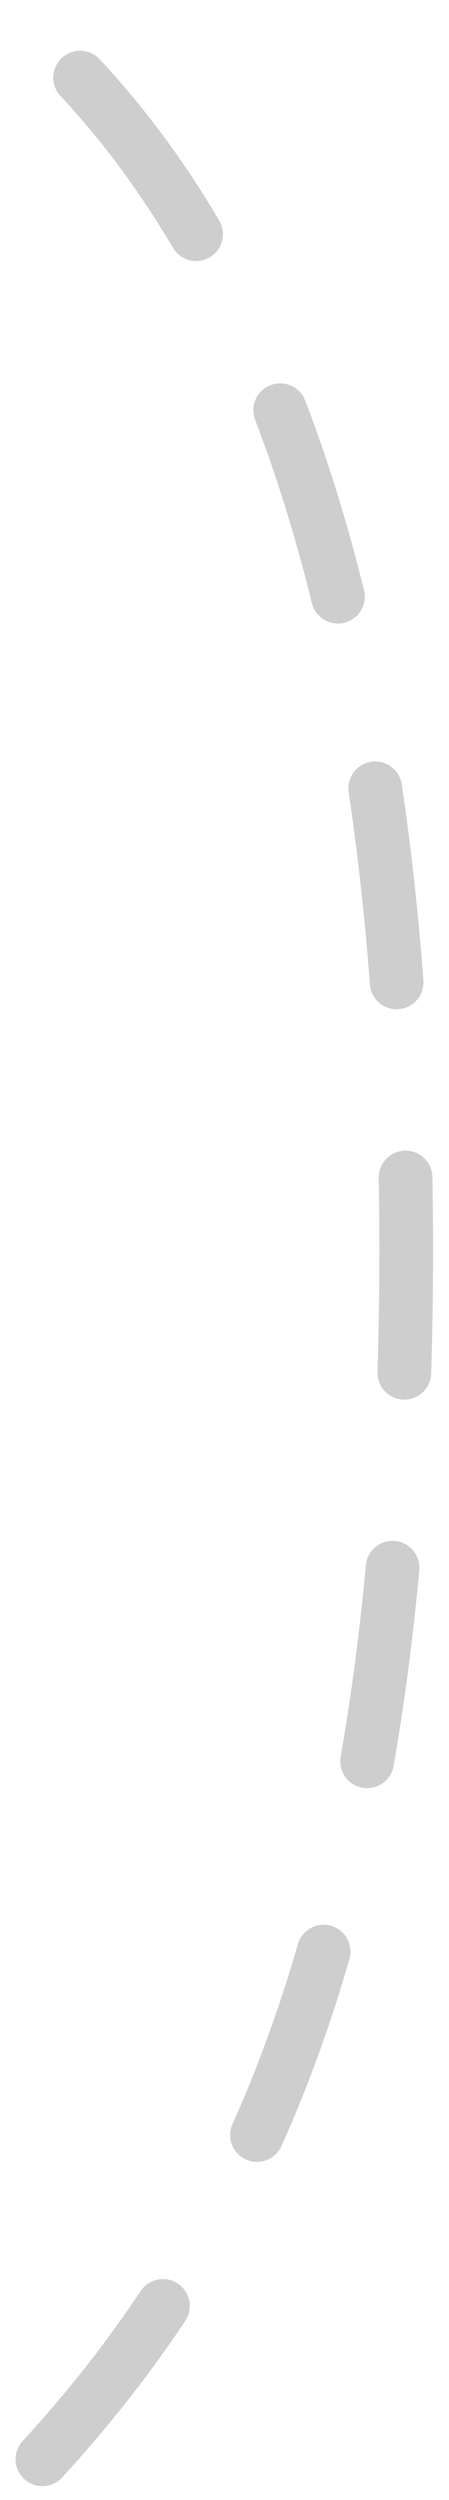
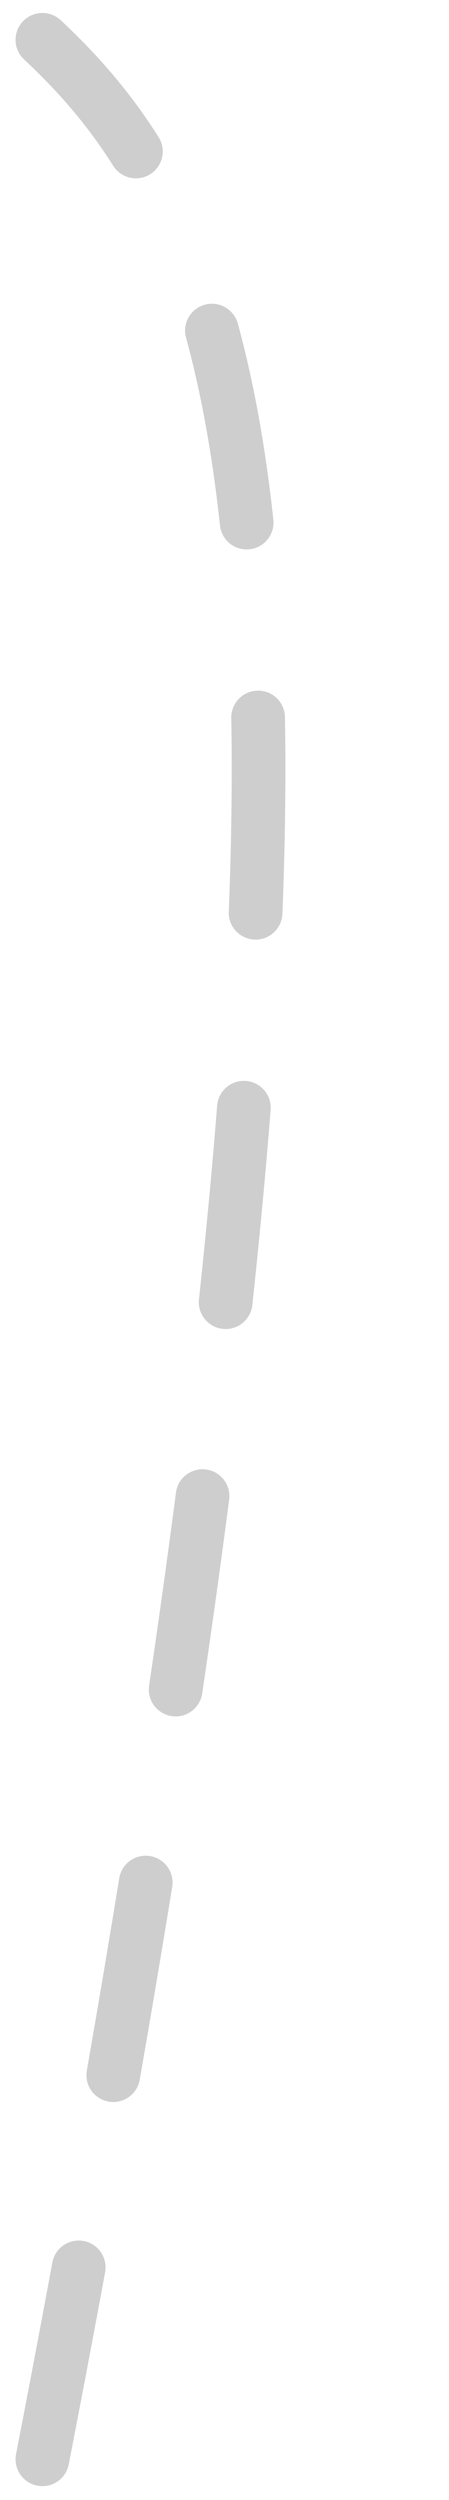
<svg xmlns="http://www.w3.org/2000/svg" width="23" height="128" viewBox="0 0 23 128" fill="none">
-   <path opacity="0.24" d="M2.172 125.915C12.821 114.271 20.808 98.185 20.808 63.977C20.808 29.77 12.488 11.701 2.172 2.039" stroke="#333333" stroke-width="2.75" stroke-linecap="round" stroke-dasharray="10 10" />
+   <path opacity="0.24" d="M2.172 125.915C20.808 29.77 12.488 11.701 2.172 2.039" stroke="#333333" stroke-width="2.75" stroke-linecap="round" stroke-dasharray="10 10" />
</svg>